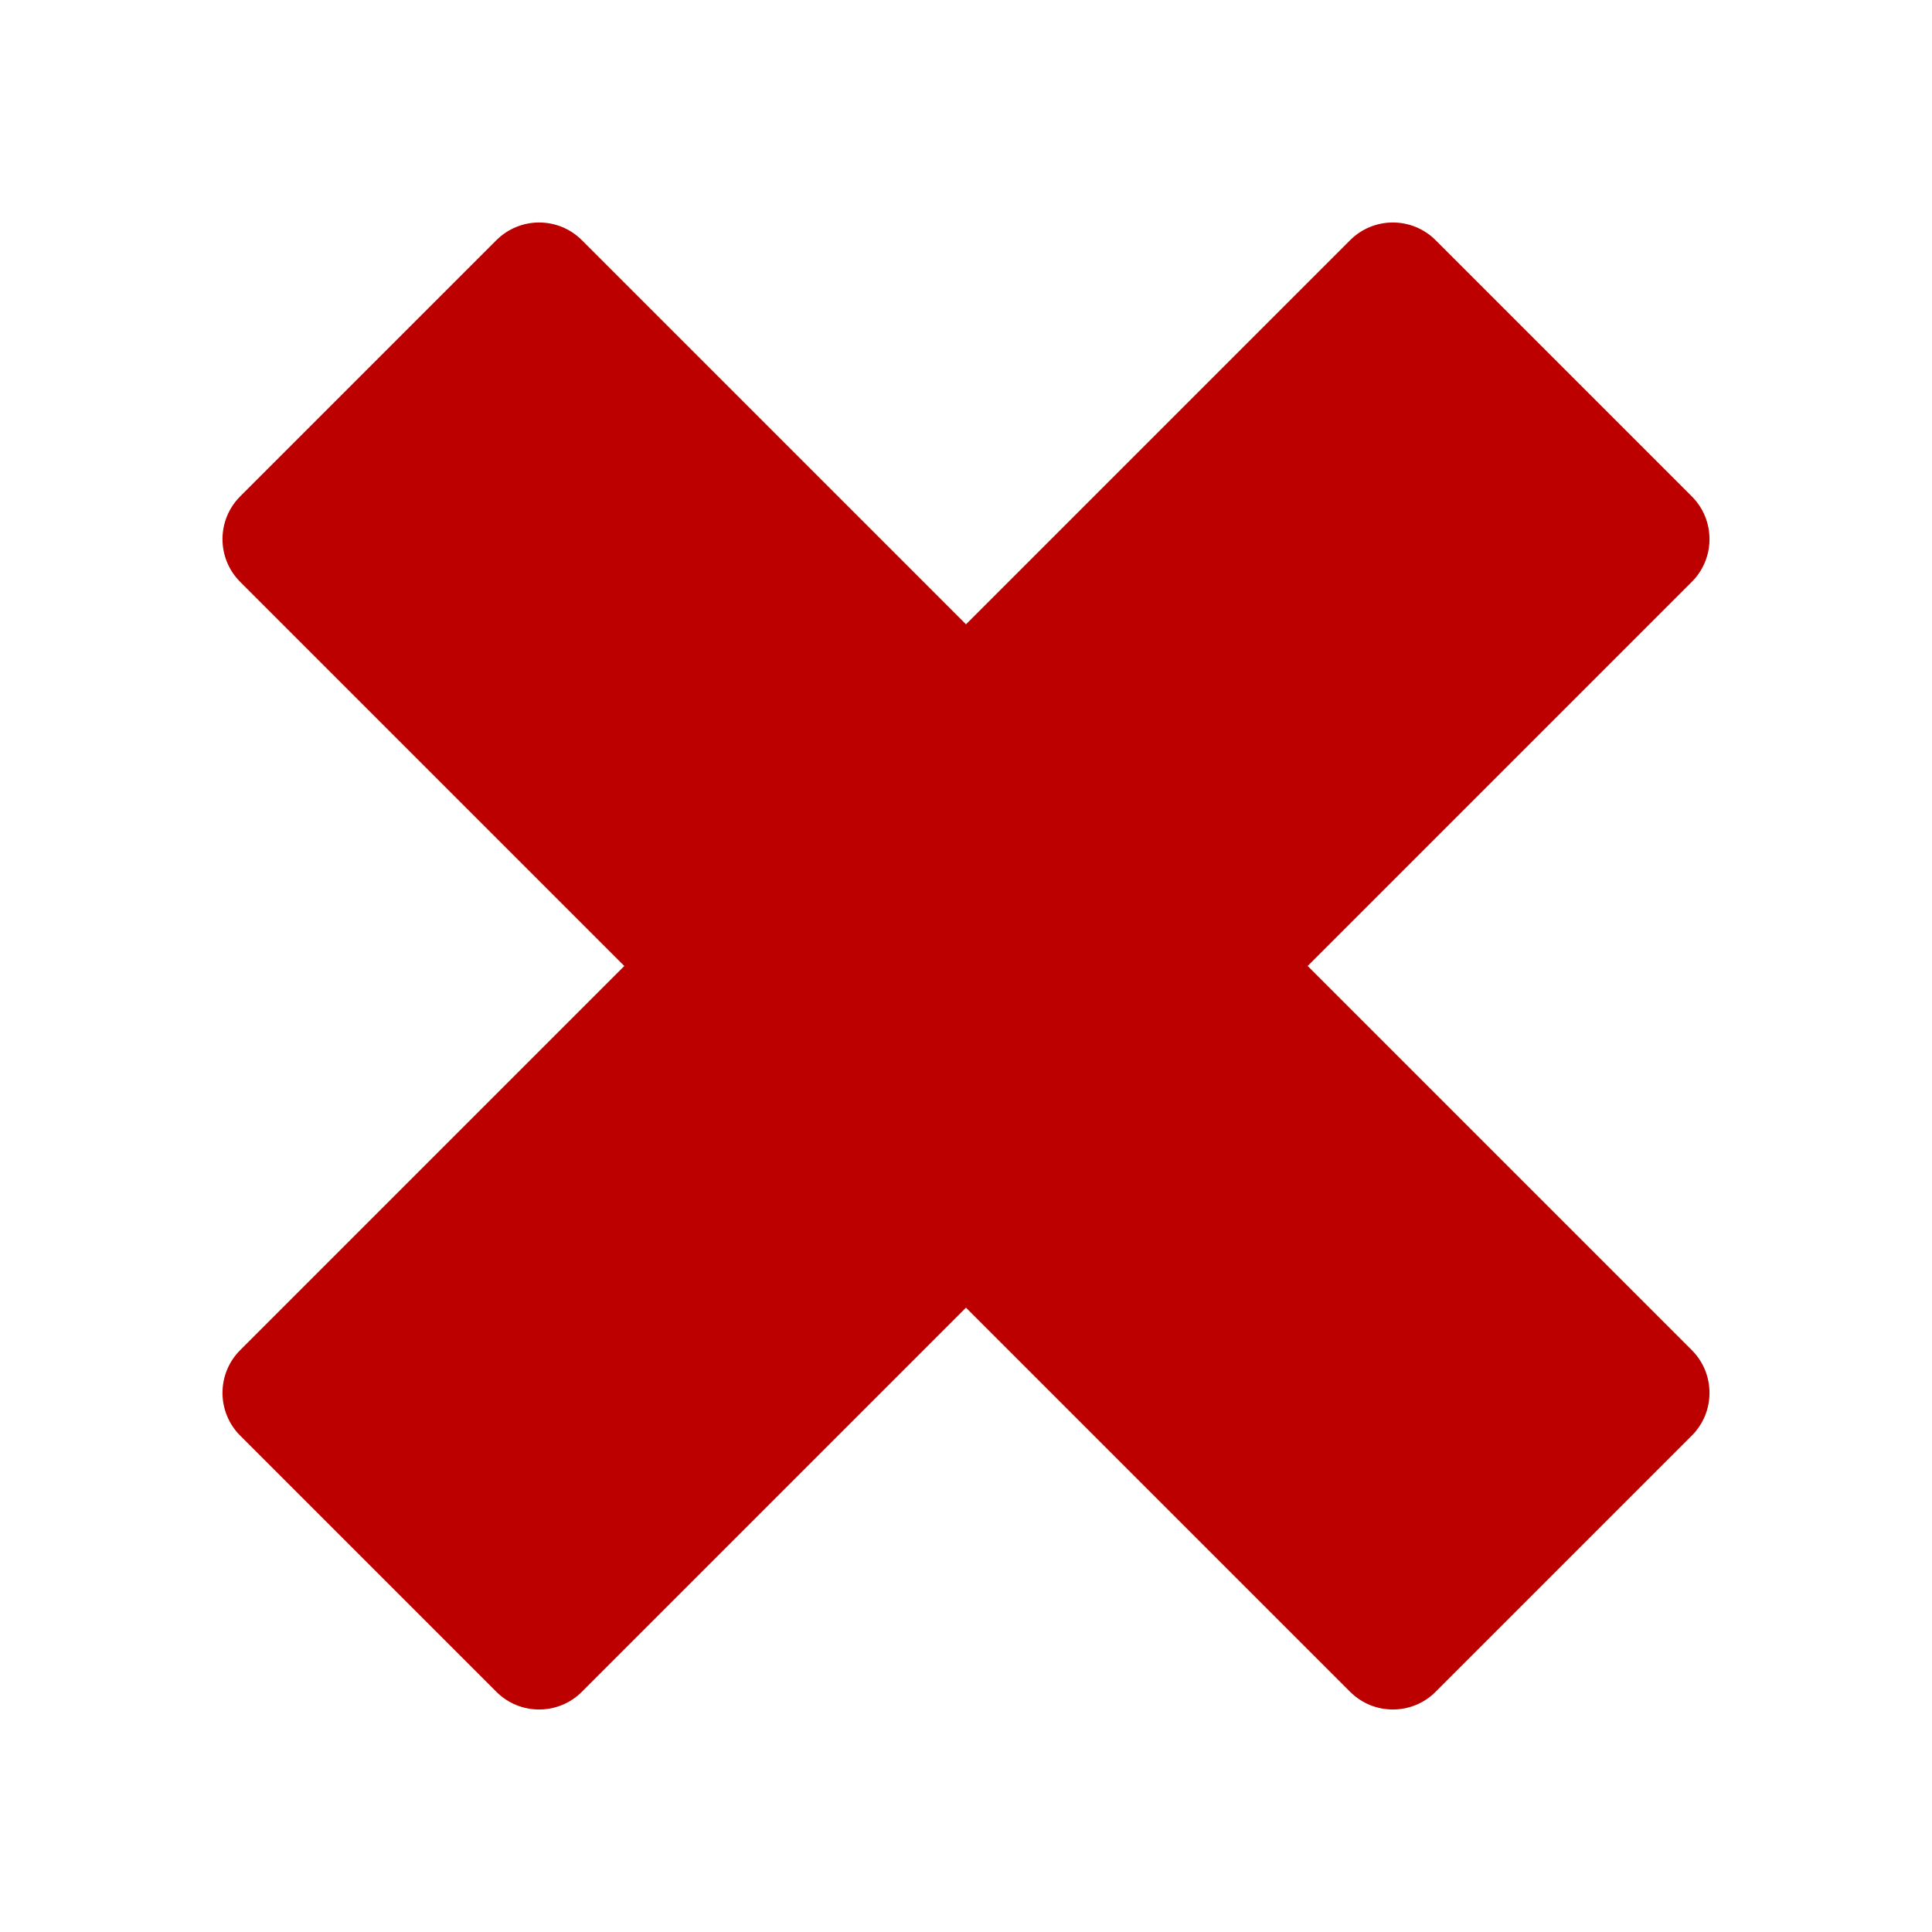
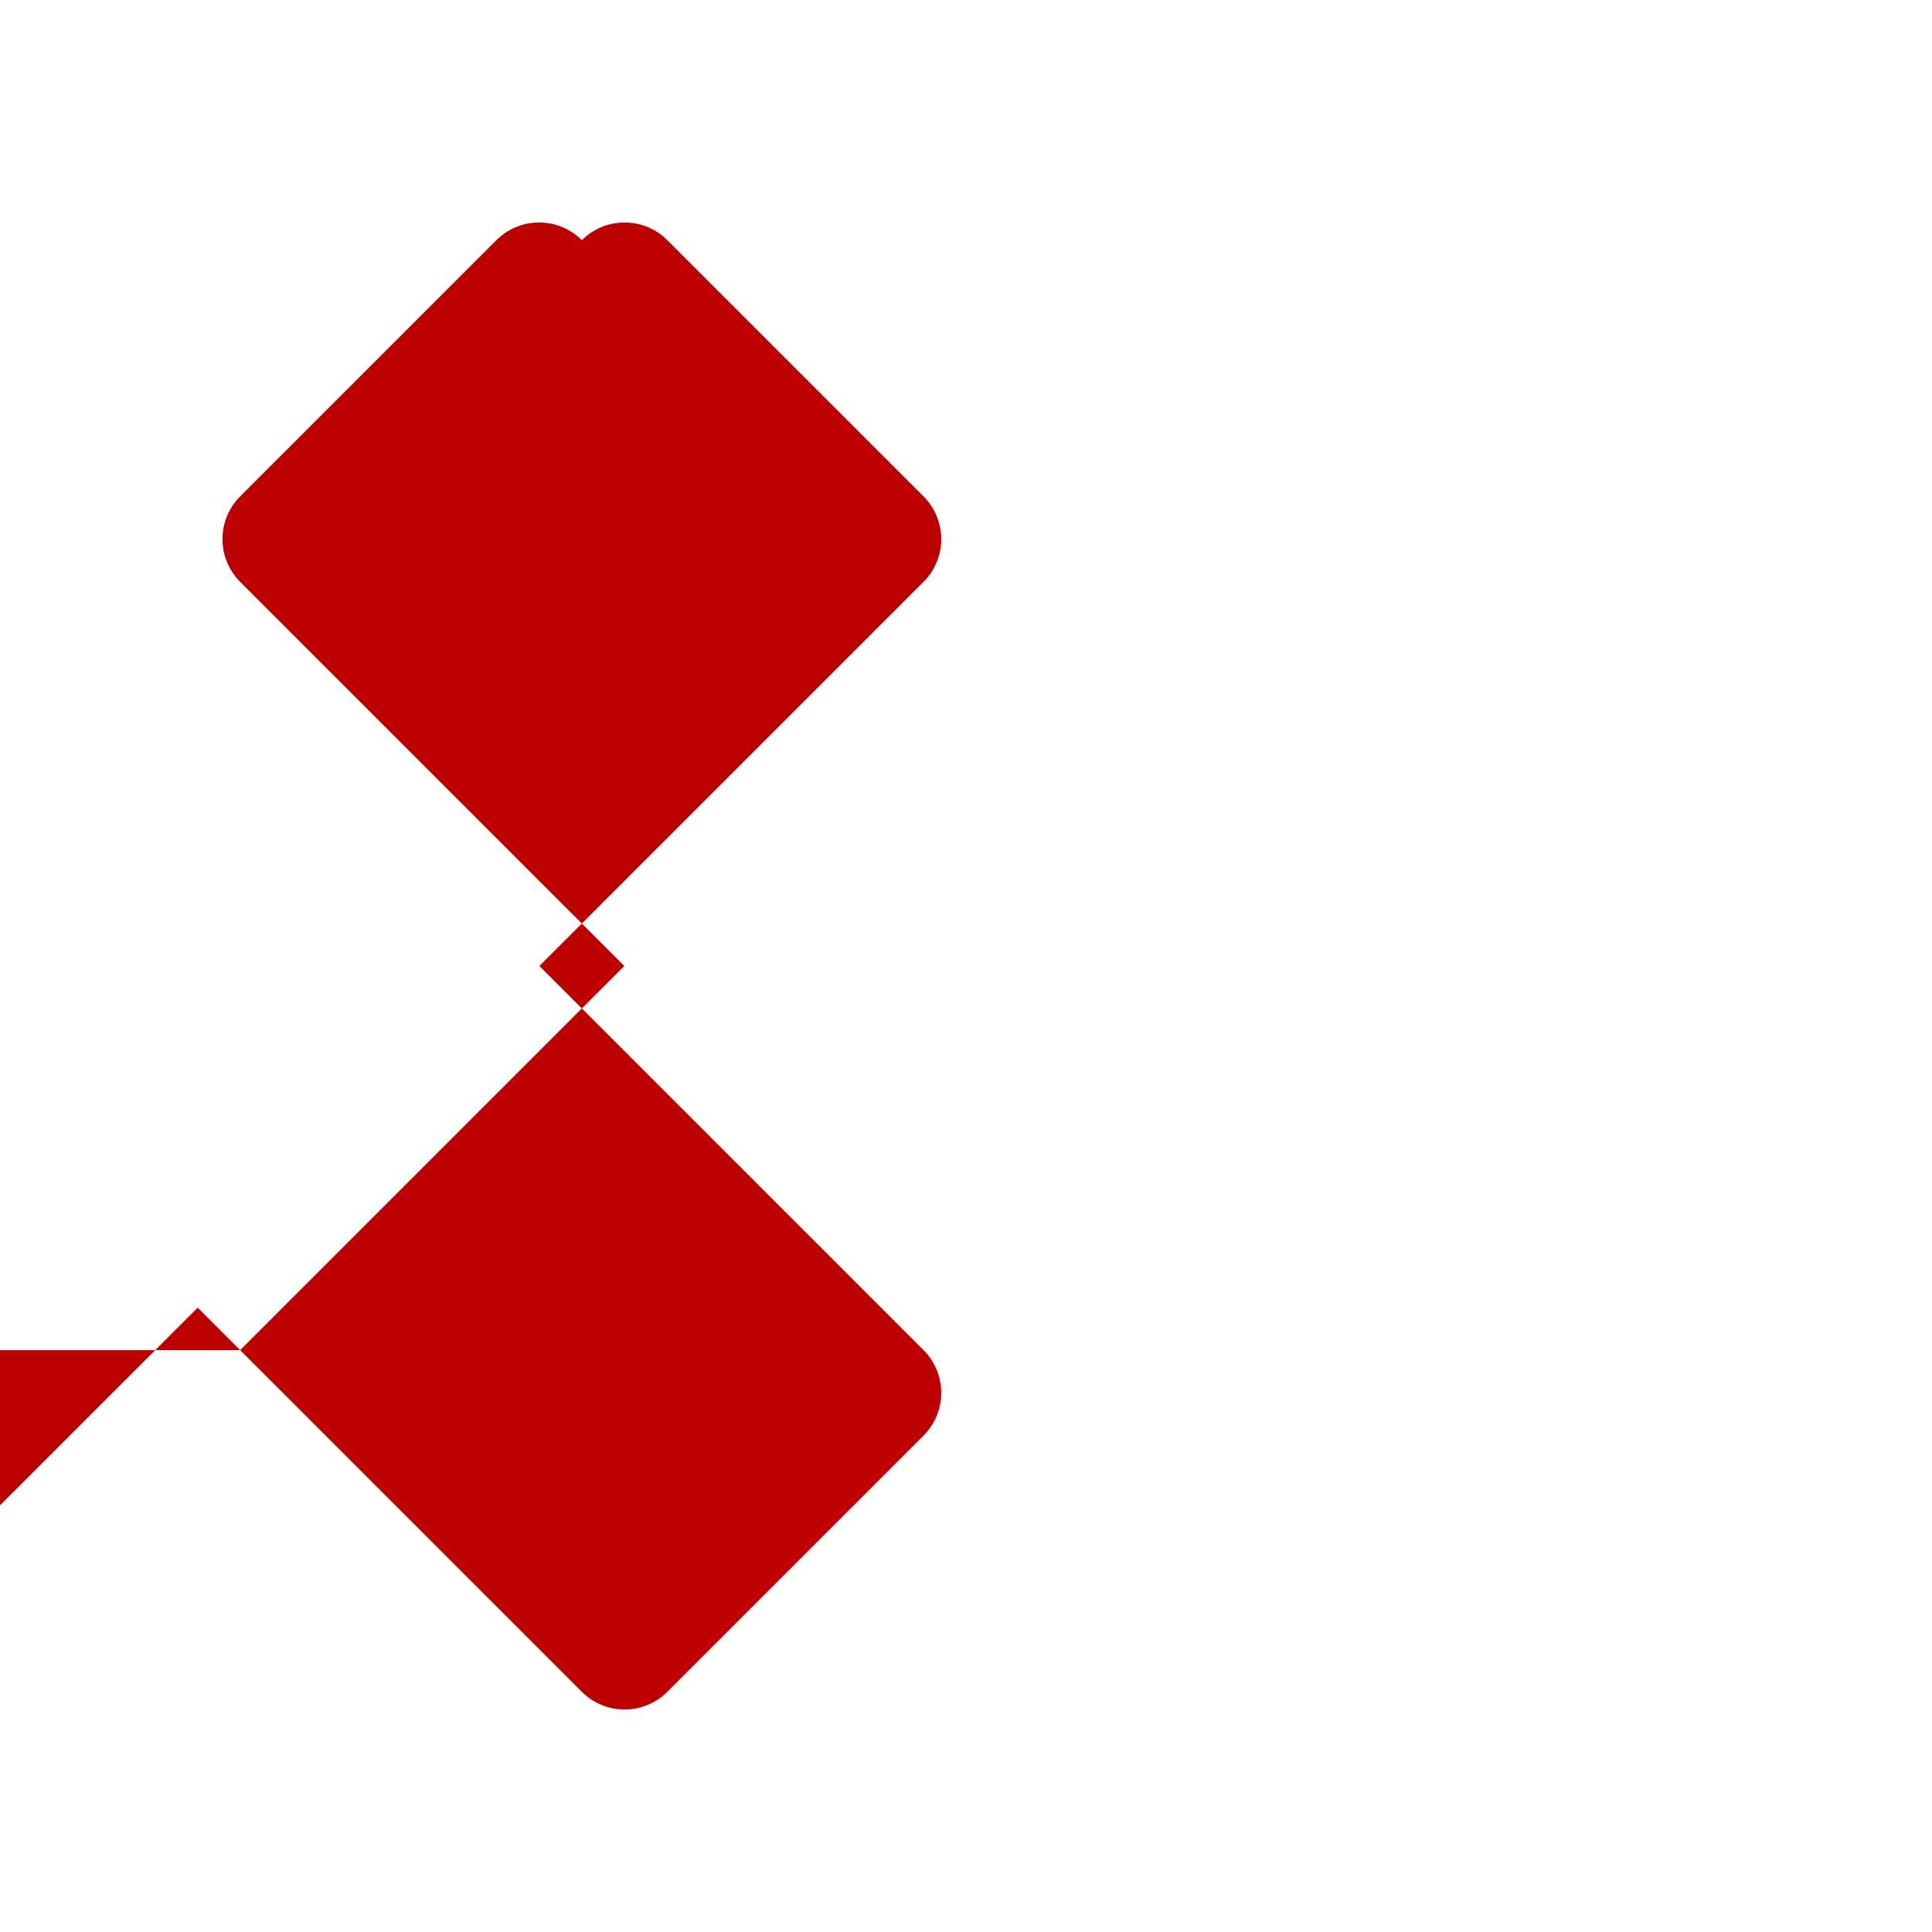
<svg xmlns="http://www.w3.org/2000/svg" xml:space="preserve" width="1024px" height="1024px" shape-rendering="geometricPrecision" text-rendering="geometricPrecision" image-rendering="optimizeQuality" fill-rule="evenodd" clip-rule="evenodd" viewBox="0 0 10240 10240">
  <title>delete icon</title>
  <desc>delete icon from the IconExperience.com O-Collection. Copyright by INCORS GmbH (www.incors.com).</desc>
-   <path id="curve0" fill="#BC0000" d="M1273 7156l2036 -2036 -2036 -2036c-125,-125 -125,-328 0,-453l1358 -1358c125,-125 328,-125 453,0l2036 2036 2036 -2036c125,-125 328,-125 453,0l1358 1358c125,125 125,328 0,453l-2036 2036 2036 2036c125,125 125,328 0,453l-1358 1358c-125,125 -328,125 -453,0l-2036 -2036 -2036 2036c-125,125 -328,125 -453,0l-1358 -1358c-125,-125 -125,-328 0,-453z" />
+   <path id="curve0" fill="#BC0000" d="M1273 7156l2036 -2036 -2036 -2036c-125,-125 -125,-328 0,-453l1358 -1358c125,-125 328,-125 453,0c125,-125 328,-125 453,0l1358 1358c125,125 125,328 0,453l-2036 2036 2036 2036c125,125 125,328 0,453l-1358 1358c-125,125 -328,125 -453,0l-2036 -2036 -2036 2036c-125,125 -328,125 -453,0l-1358 -1358c-125,-125 -125,-328 0,-453z" />
</svg>